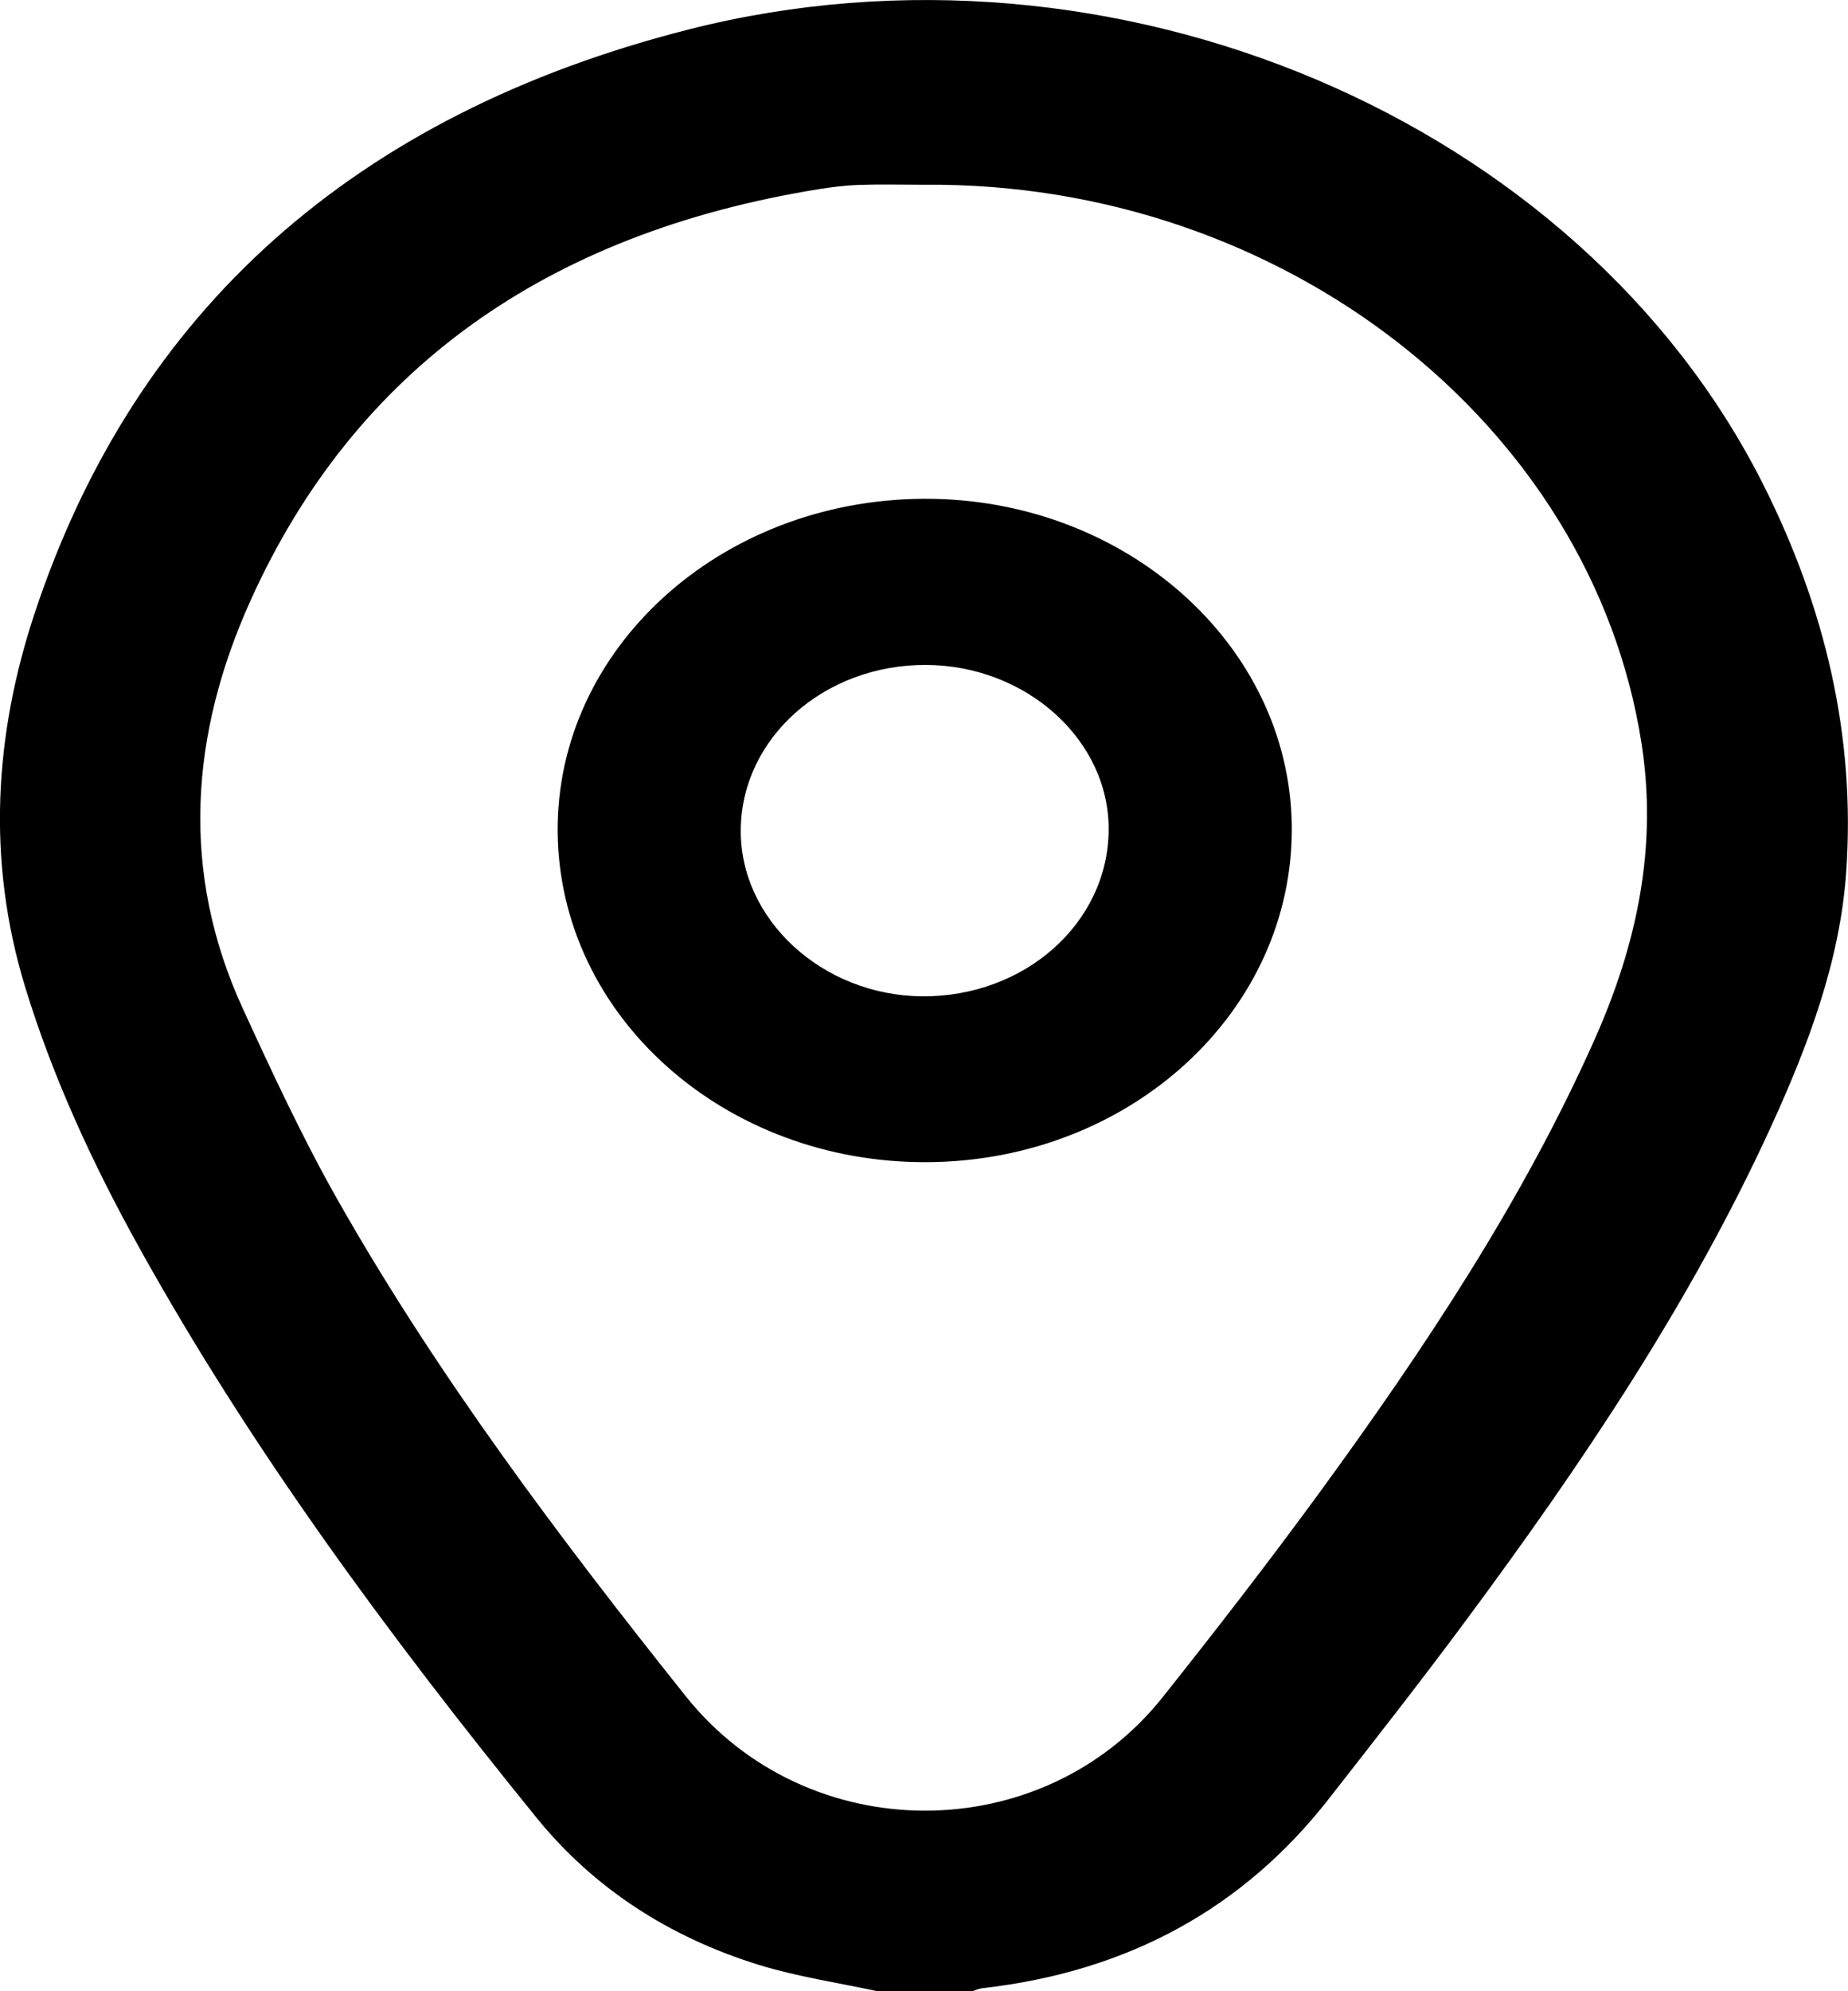
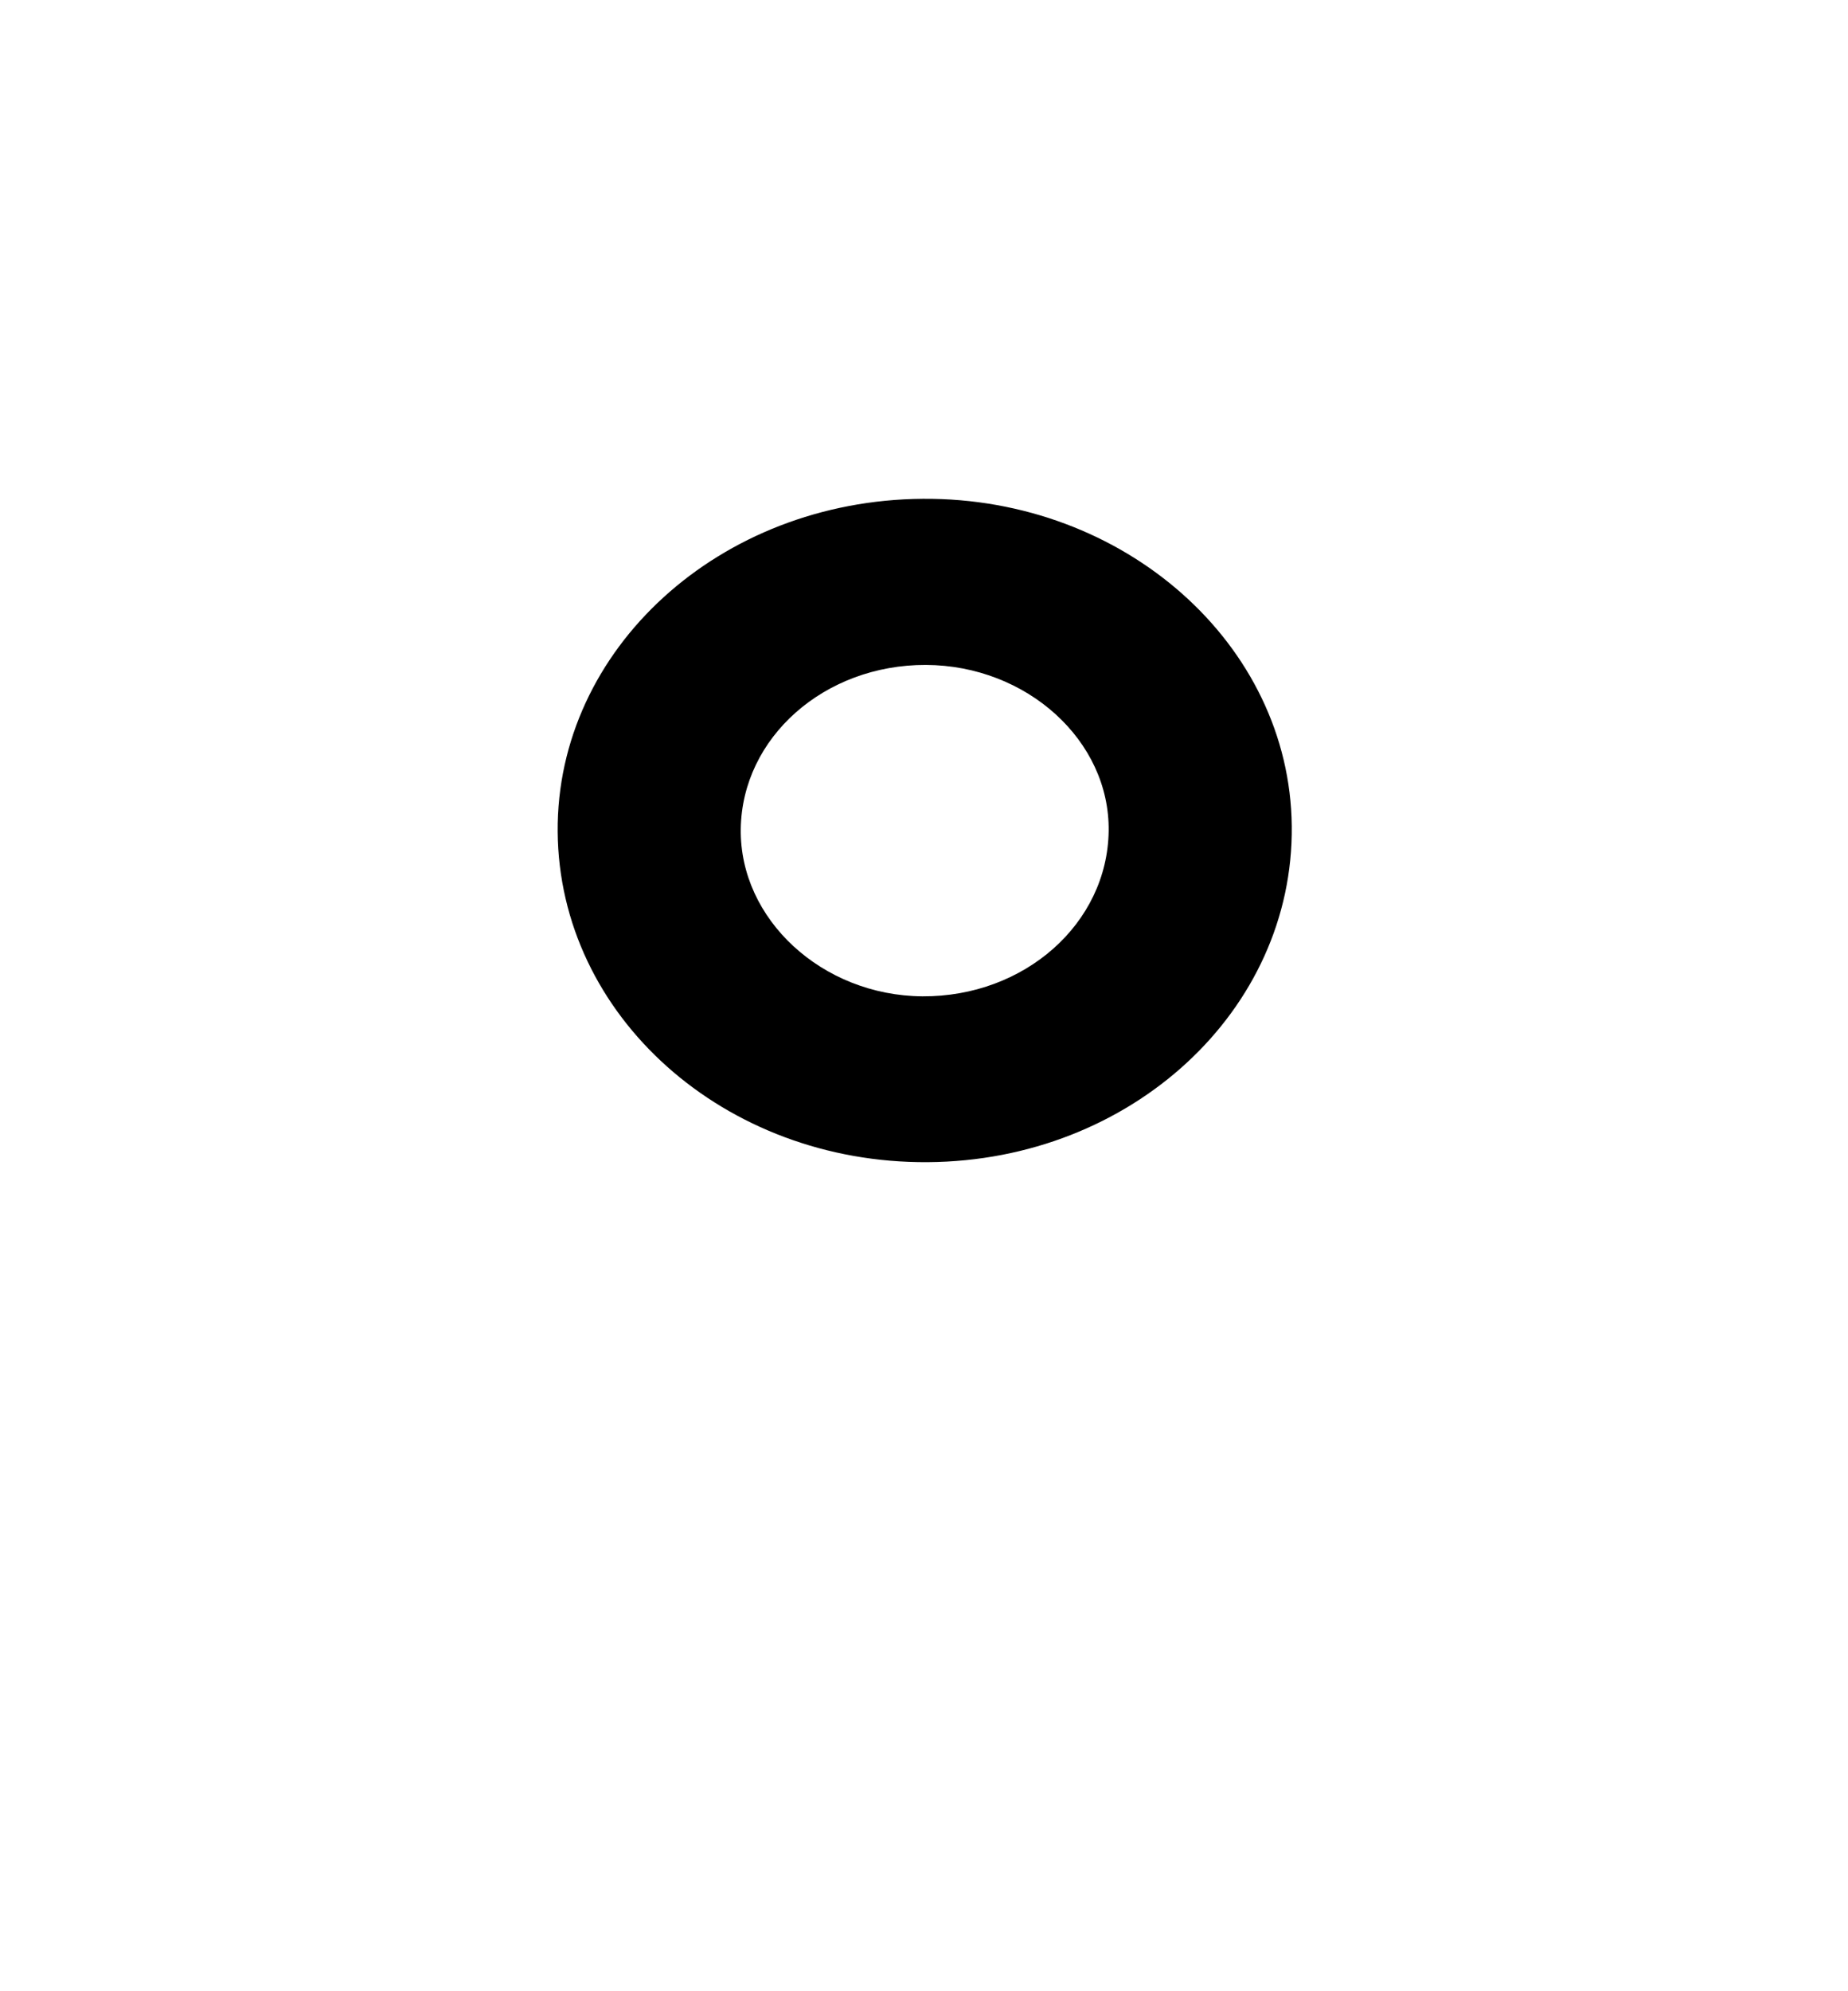
<svg xmlns="http://www.w3.org/2000/svg" viewBox="0 0 13 14">
-   <path d="M6.172 14C5.894 13.94 5.609 13.898 5.339 13.815C4.702 13.618 4.174 13.272 3.775 12.781C2.737 11.502 1.763 10.185 0.975 8.764C0.65 8.178 0.371 7.574 0.177 6.94C-0.094 6.053 -0.042 5.166 0.248 4.299C0.952 2.187 2.492 0.805 4.845 0.207C7.841 -0.554 11.112 0.846 12.402 3.403C12.84 4.272 13.055 5.181 12.987 6.135C12.943 6.759 12.721 7.347 12.459 7.92C11.892 9.159 11.126 10.297 10.302 11.407C9.991 11.826 9.667 12.239 9.344 12.652C8.747 13.414 7.939 13.863 6.908 13.979C6.884 13.982 6.861 13.993 6.838 14.001H6.171L6.172 14ZM6.499 1.299C6.348 1.299 6.196 1.295 6.045 1.3C5.95 1.303 5.854 1.315 5.76 1.33C3.845 1.639 2.496 2.597 1.763 4.221C1.338 5.162 1.266 6.131 1.709 7.093C1.917 7.546 2.128 8 2.375 8.436C3.073 9.666 3.931 10.807 4.825 11.927C5.679 12.996 7.332 13 8.182 11.929C8.555 11.46 8.922 10.986 9.275 10.504C10.019 9.485 10.714 8.44 11.22 7.303C11.517 6.634 11.661 5.953 11.547 5.223C11.196 2.982 9.024 1.275 6.5 1.299H6.499Z" />
  <path d="M3.923 5.847C3.914 4.564 5.062 3.517 6.492 3.507C7.909 3.497 9.074 4.53 9.087 5.808C9.101 7.105 7.957 8.161 6.527 8.171C5.096 8.181 3.933 7.143 3.923 5.847ZM6.513 4.675C5.799 4.673 5.22 5.185 5.211 5.828C5.202 6.464 5.784 7 6.489 7.005C7.208 7.009 7.79 6.493 7.799 5.843C7.808 5.208 7.224 4.678 6.513 4.675Z" />
</svg>